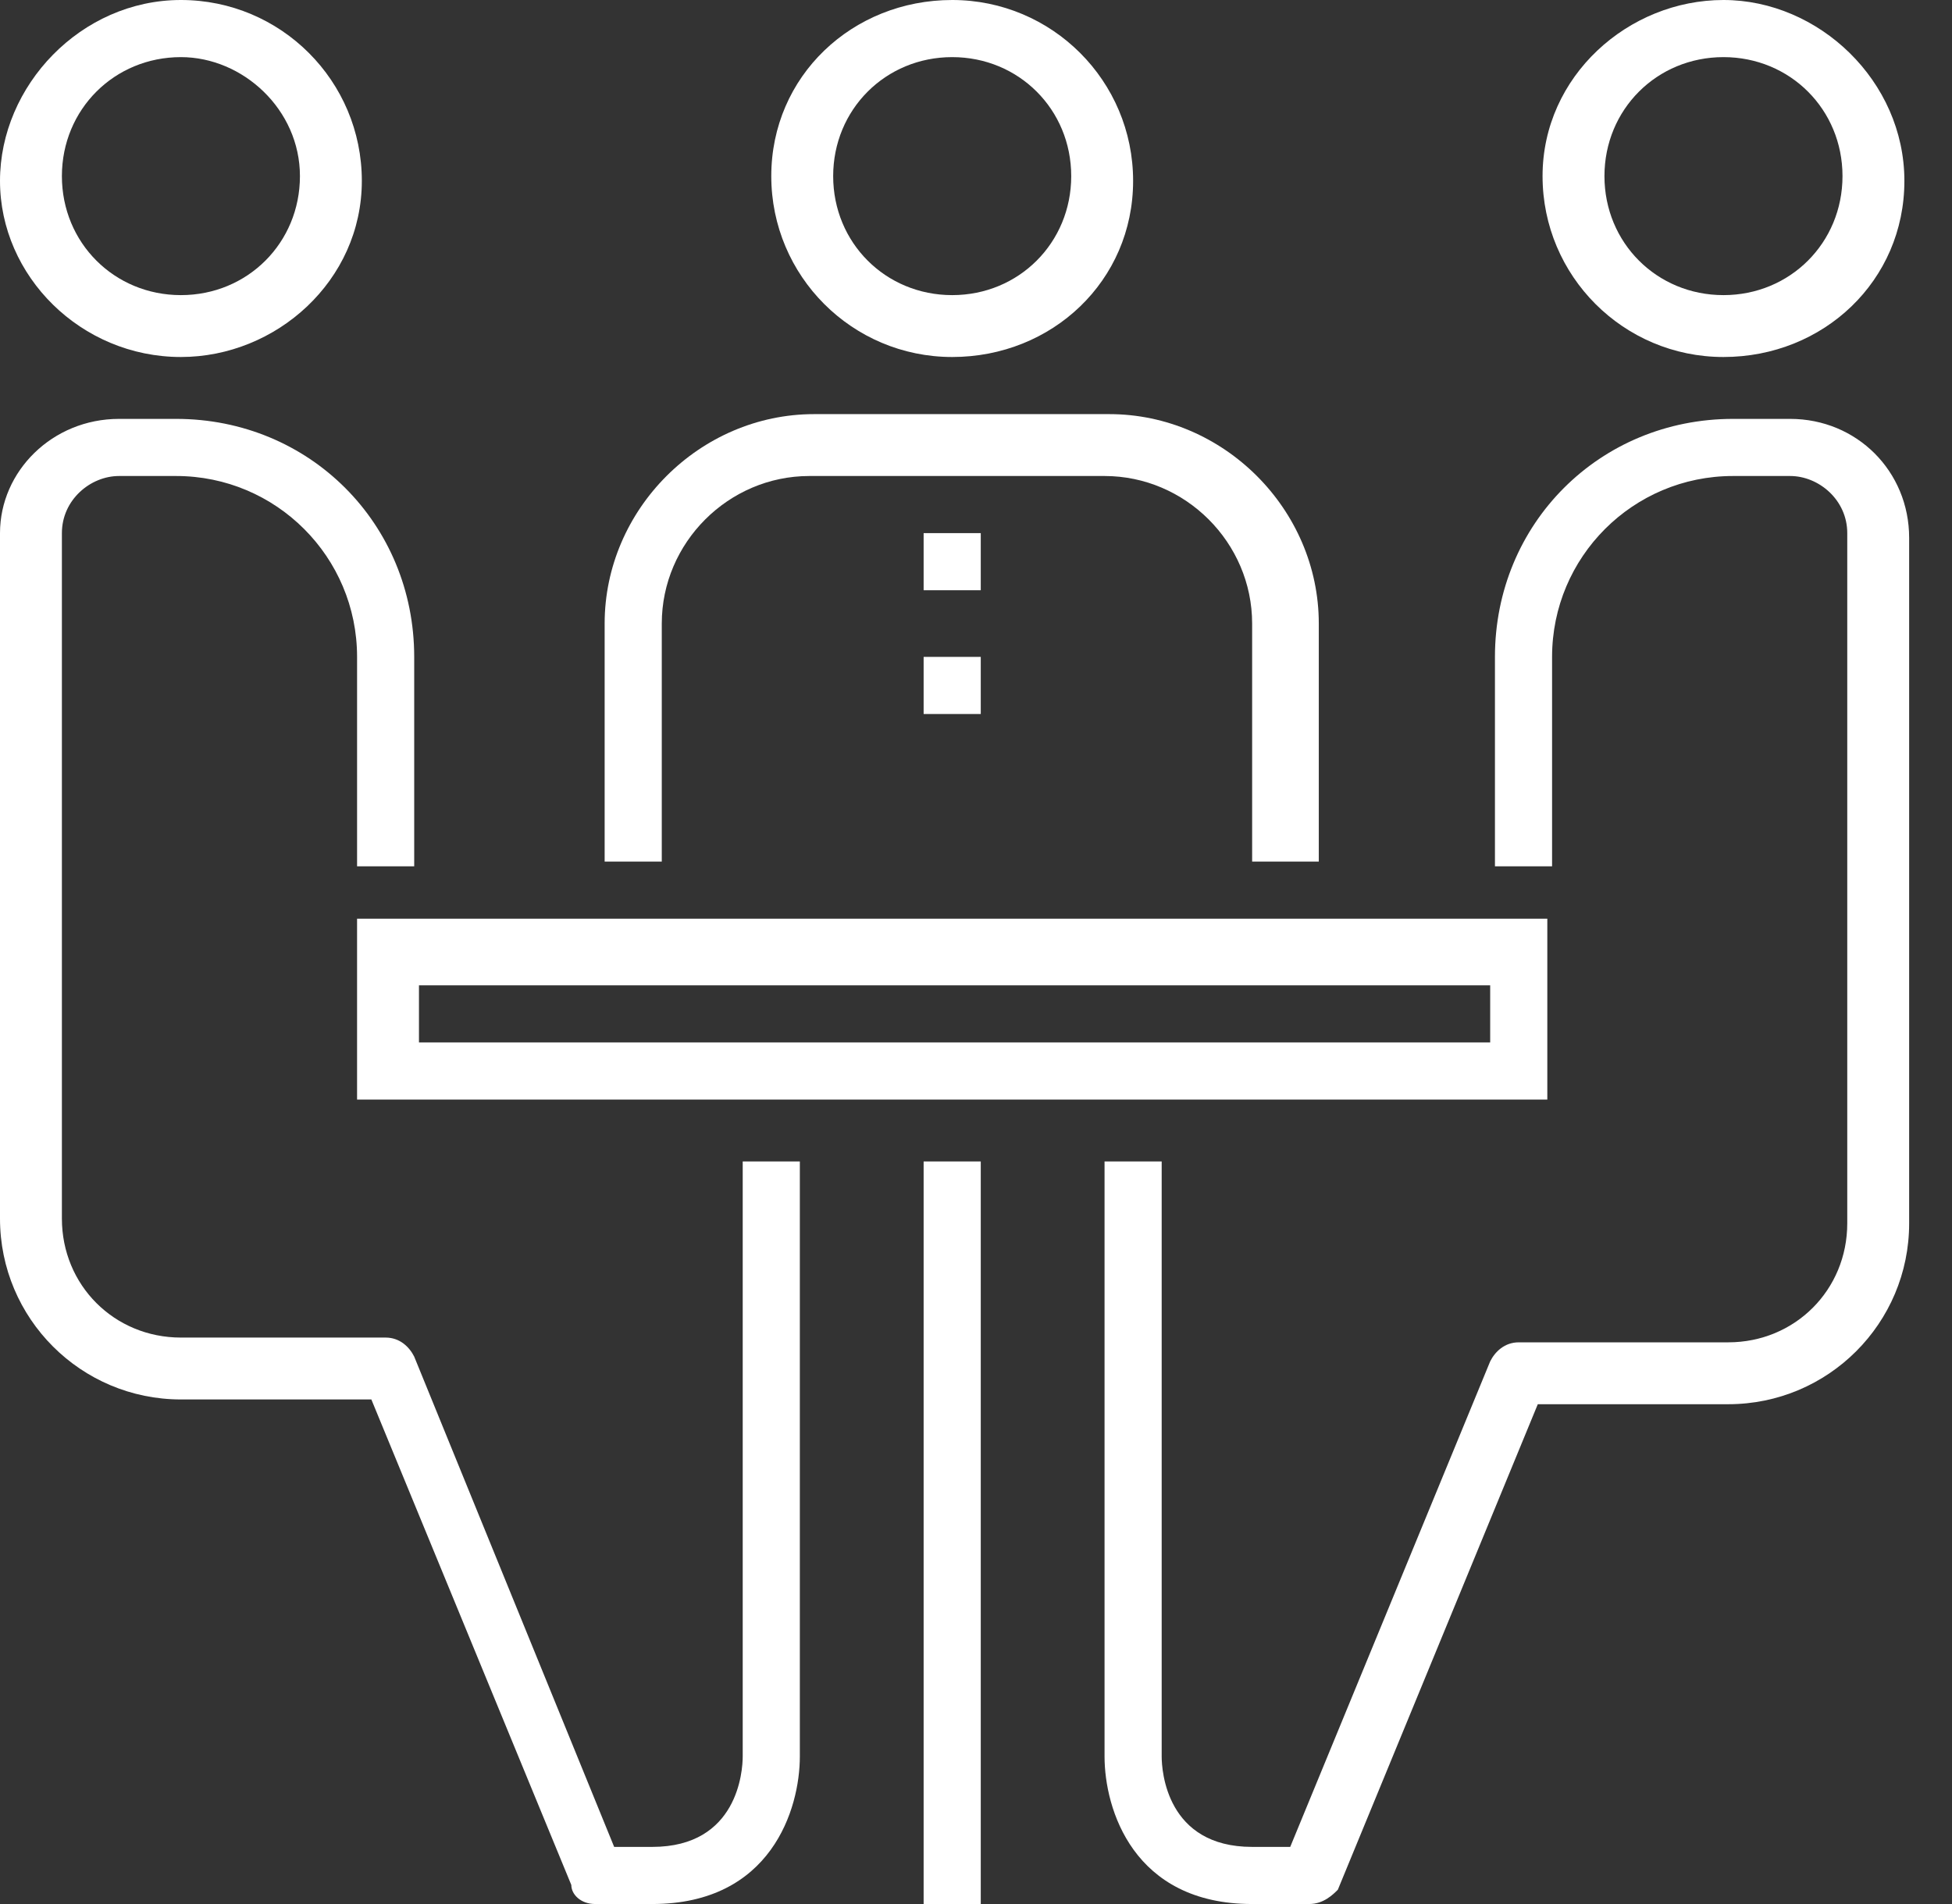
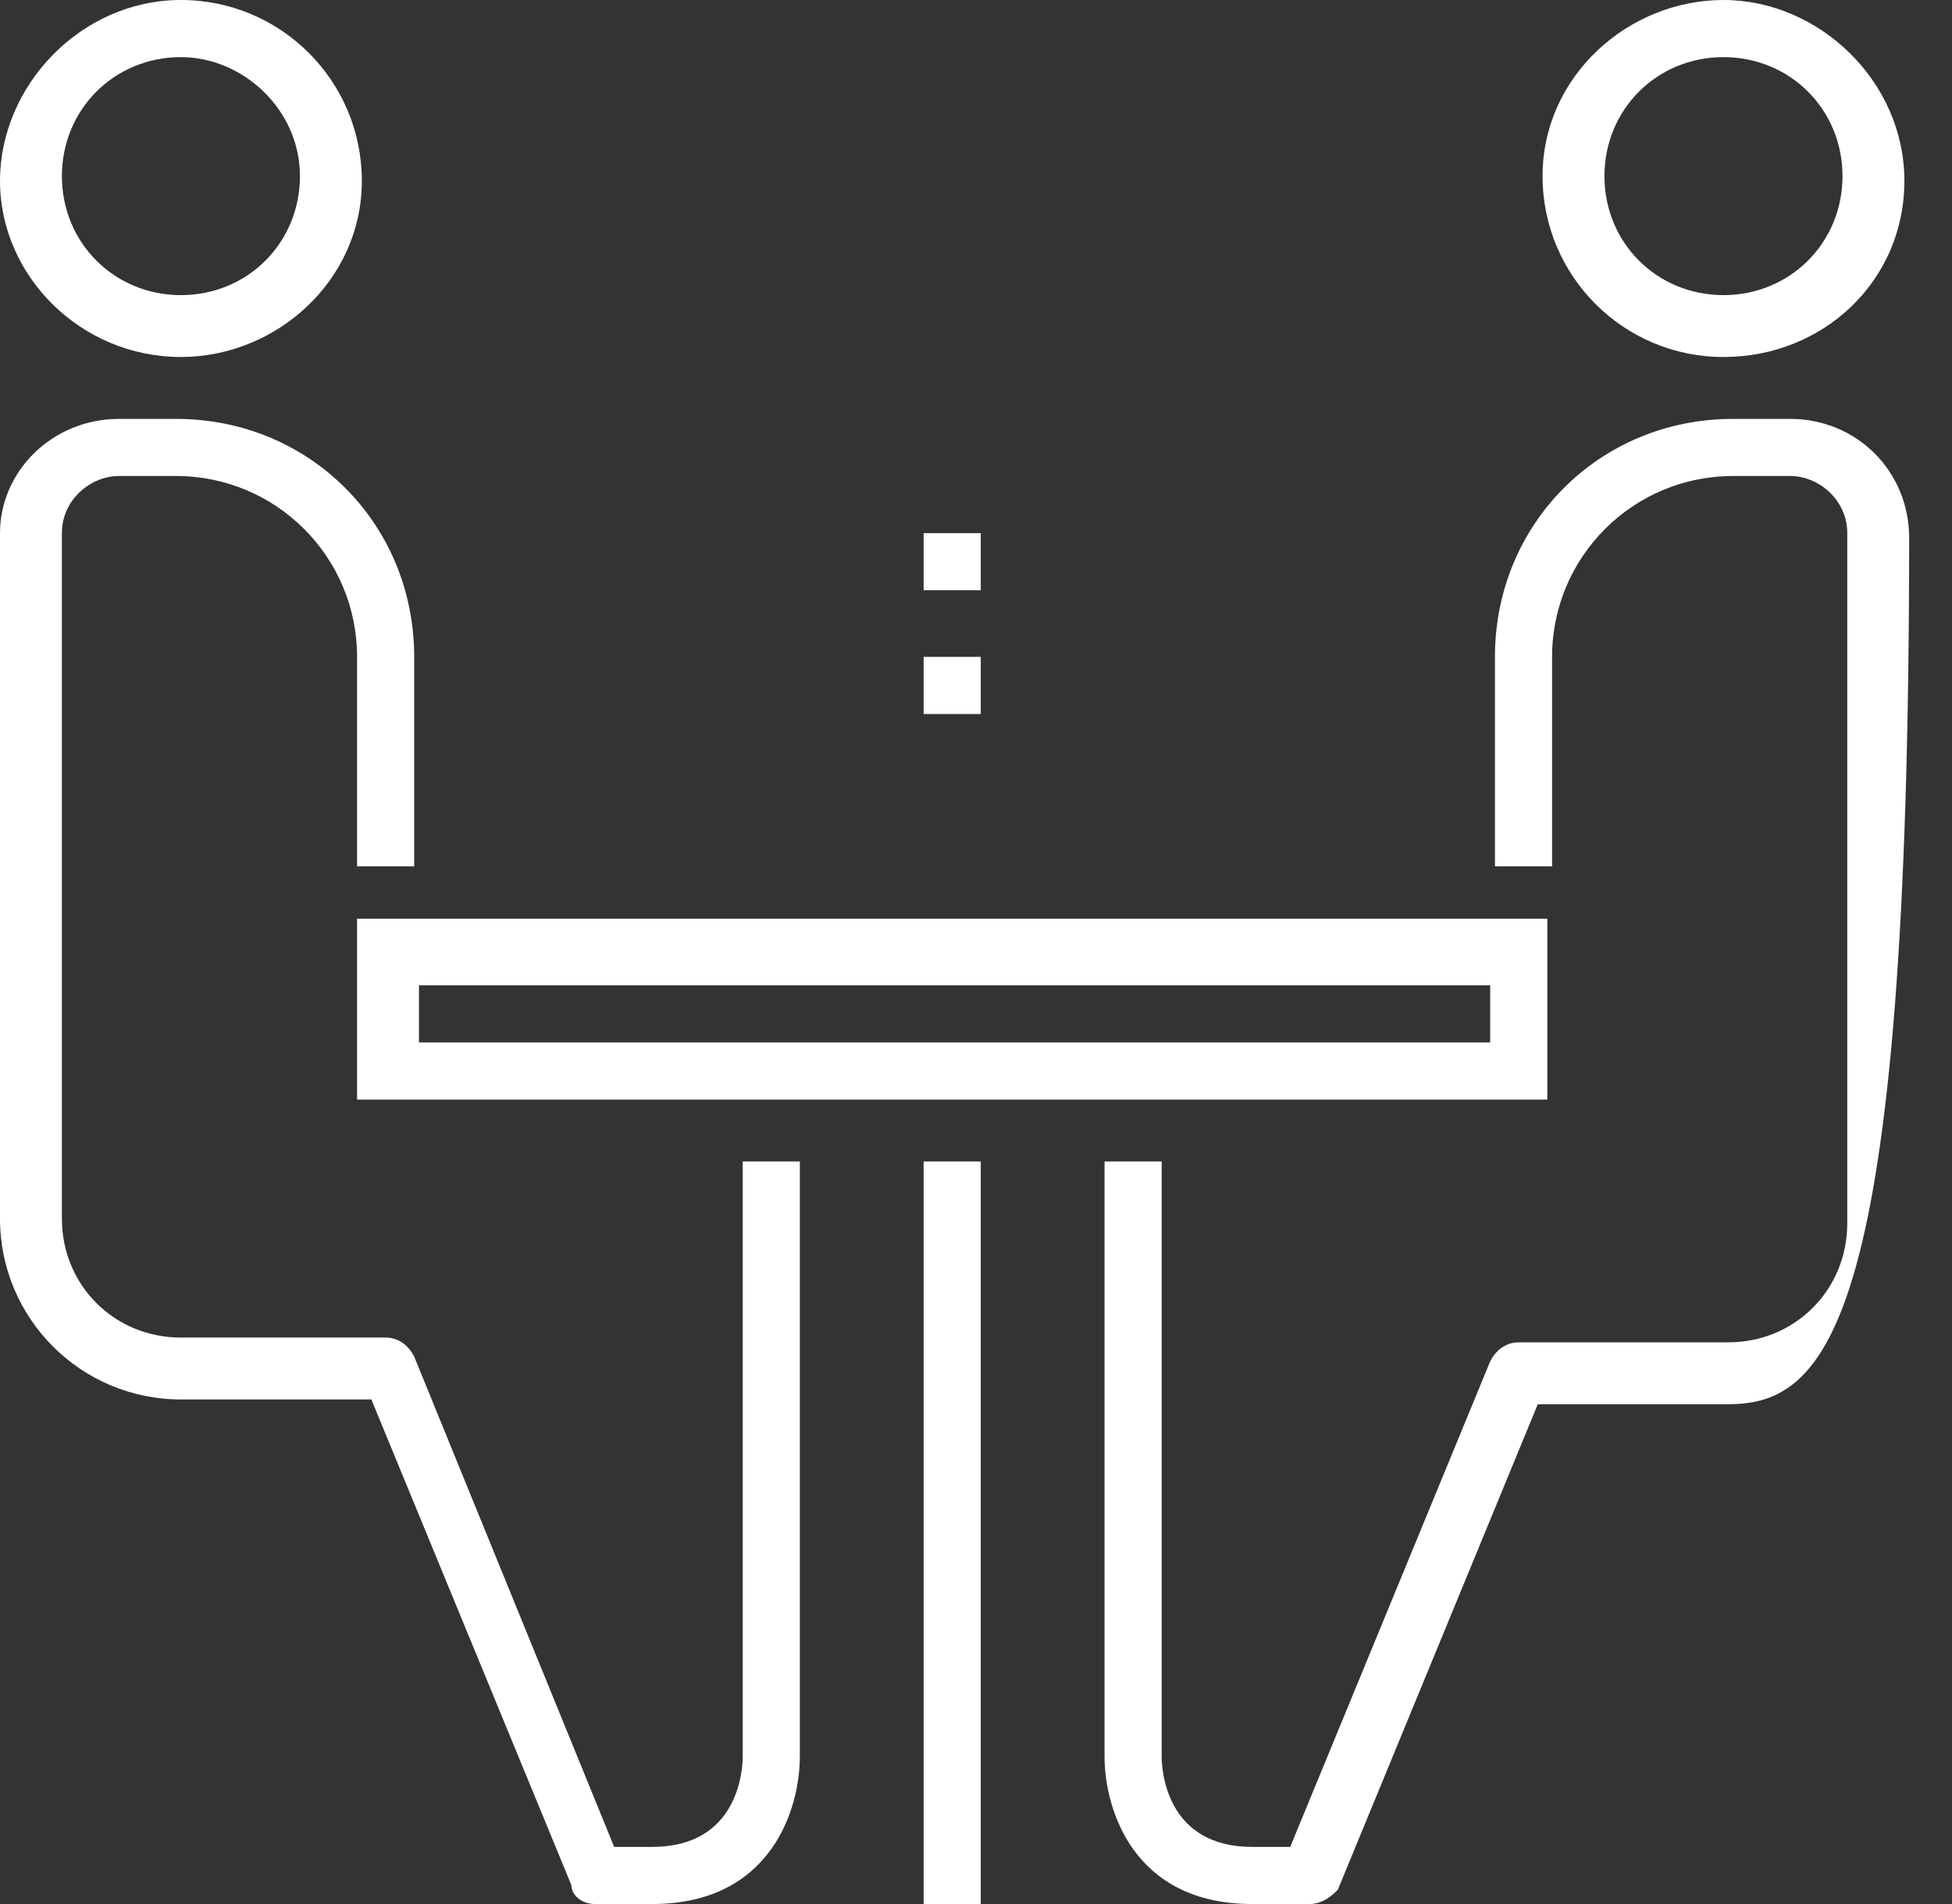
<svg xmlns="http://www.w3.org/2000/svg" width="41" height="40" viewBox="0 0 41 40" fill="none">
  <rect x="0" y="0" width="41" height="40" fill="#333333" stroke="none" />
-   <path d="M20 7.5C17.9 7.5 16.2 5.8 16.2 3.7C16.2 1.6 17.9 0 20 0C22.1 0 23.8 1.7 23.8 3.8C23.8 5.9 22.1 7.5 20 7.5ZM20 1.2C18.6 1.2 17.5 2.3 17.5 3.7C17.5 5.1 18.6 6.2 20 6.2C21.4 6.2 22.5 5.1 22.5 3.7C22.5 2.3 21.4 1.2 20 1.2Z" fill="white" />
  <path d="M3.8 7.5C1.7 7.5 0 5.8 0 3.8C0 1.8 1.7 0 3.8 0C5.9 0 7.6 1.7 7.6 3.8C7.6 5.9 5.8 7.5 3.8 7.5ZM3.8 1.2C2.4 1.2 1.3 2.3 1.3 3.7C1.3 5.1 2.4 6.2 3.8 6.2C5.2 6.2 6.3 5.1 6.3 3.7C6.3 2.3 5.1 1.2 3.8 1.2Z" fill="white" />
-   <path d="M27.5 18.1H26.3V13.1C26.3 11.4 24.9 10 23.2 10H17C15.3 10 13.9 11.4 13.9 13.1V18.1H12.7V13.1C12.7 10.7 14.7 8.7 17.1 8.7H23.3C25.7 8.7 27.7 10.7 27.7 13.1V18.1H27.5Z" fill="white" />
  <path d="M32.5 23.1H7.5V19.3H32.5V23.1ZM8.8 21.9H31.3V20.7H8.8V21.9Z" fill="white" />
  <path d="M36.2 7.5C34.1 7.5 32.4 5.8 32.4 3.7C32.4 1.6 34.2 0 36.2 0C38.2 0 40 1.7 40 3.8C40 5.9 38.3 7.5 36.2 7.5ZM36.2 1.2C34.8 1.2 33.7 2.3 33.7 3.7C33.7 5.1 34.8 6.2 36.2 6.2C37.6 6.2 38.7 5.1 38.7 3.7C38.7 2.3 37.6 1.2 36.2 1.2Z" fill="white" />
-   <path d="M27.5 40H26.3C23.8 40 23.2 38 23.2 36.9V24.4H24.4V36.9C24.4 37.2 24.5 38.8 26.3 38.8H27.1L31.3 28.6C31.4 28.4 31.6 28.2 31.9 28.2H36.3C37.7 28.2 38.8 27.1 38.8 25.7V11.2C38.8 10.5 38.2 10 37.6 10H36.4C34.3 10 32.6 11.7 32.6 13.8V18.2H31.4V13.8C31.4 11 33.6 8.8 36.4 8.8H37.6C39 8.8 40.1 9.9 40.1 11.3V25.7C40.1 27.8 38.4 29.5 36.3 29.5H32.3L28.1 39.7C28 39.8 27.8 40 27.5 40Z" fill="white" />
+   <path d="M27.5 40H26.3C23.8 40 23.2 38 23.2 36.9V24.4H24.4V36.9C24.4 37.2 24.5 38.8 26.3 38.8H27.1L31.3 28.6C31.4 28.4 31.6 28.2 31.9 28.2H36.3C37.7 28.2 38.8 27.1 38.8 25.7V11.2C38.8 10.5 38.2 10 37.6 10H36.4C34.3 10 32.6 11.7 32.6 13.8V18.2H31.4V13.8C31.4 11 33.6 8.8 36.4 8.8H37.6C39 8.8 40.1 9.9 40.1 11.3C40.1 27.8 38.4 29.5 36.3 29.5H32.3L28.1 39.7C28 39.8 27.8 40 27.5 40Z" fill="white" />
  <path d="M20.6 24.4H19.4V40H20.6V24.4Z" fill="white" />
  <path d="M20.6 11.2H19.4V12.4H20.6V11.2Z" fill="white" />
  <path d="M20.6 13.8H19.4V15H20.6V13.8Z" fill="white" />
  <path d="M12.5 40H13.7C16.2 40 16.8 38 16.8 36.9V24.4H15.6V36.9C15.6 37.2 15.5 38.8 13.7 38.8H12.9L8.7 28.5C8.6 28.3 8.4 28.1 8.1 28.1H3.8C2.4 28.1 1.3 27 1.3 25.6V11.2C1.3 10.5 1.9 10 2.5 10H3.7C5.8 10 7.5 11.7 7.5 13.8V18.2H8.7V13.8C8.7 11 6.5 8.8 3.7 8.8H2.5C1.1 8.8 0 9.9 0 11.2V25.6C0 27.7 1.7 29.4 3.8 29.4H7.8L12 39.6C12 39.8 12.2 40 12.5 40Z" fill="white" />
</svg>